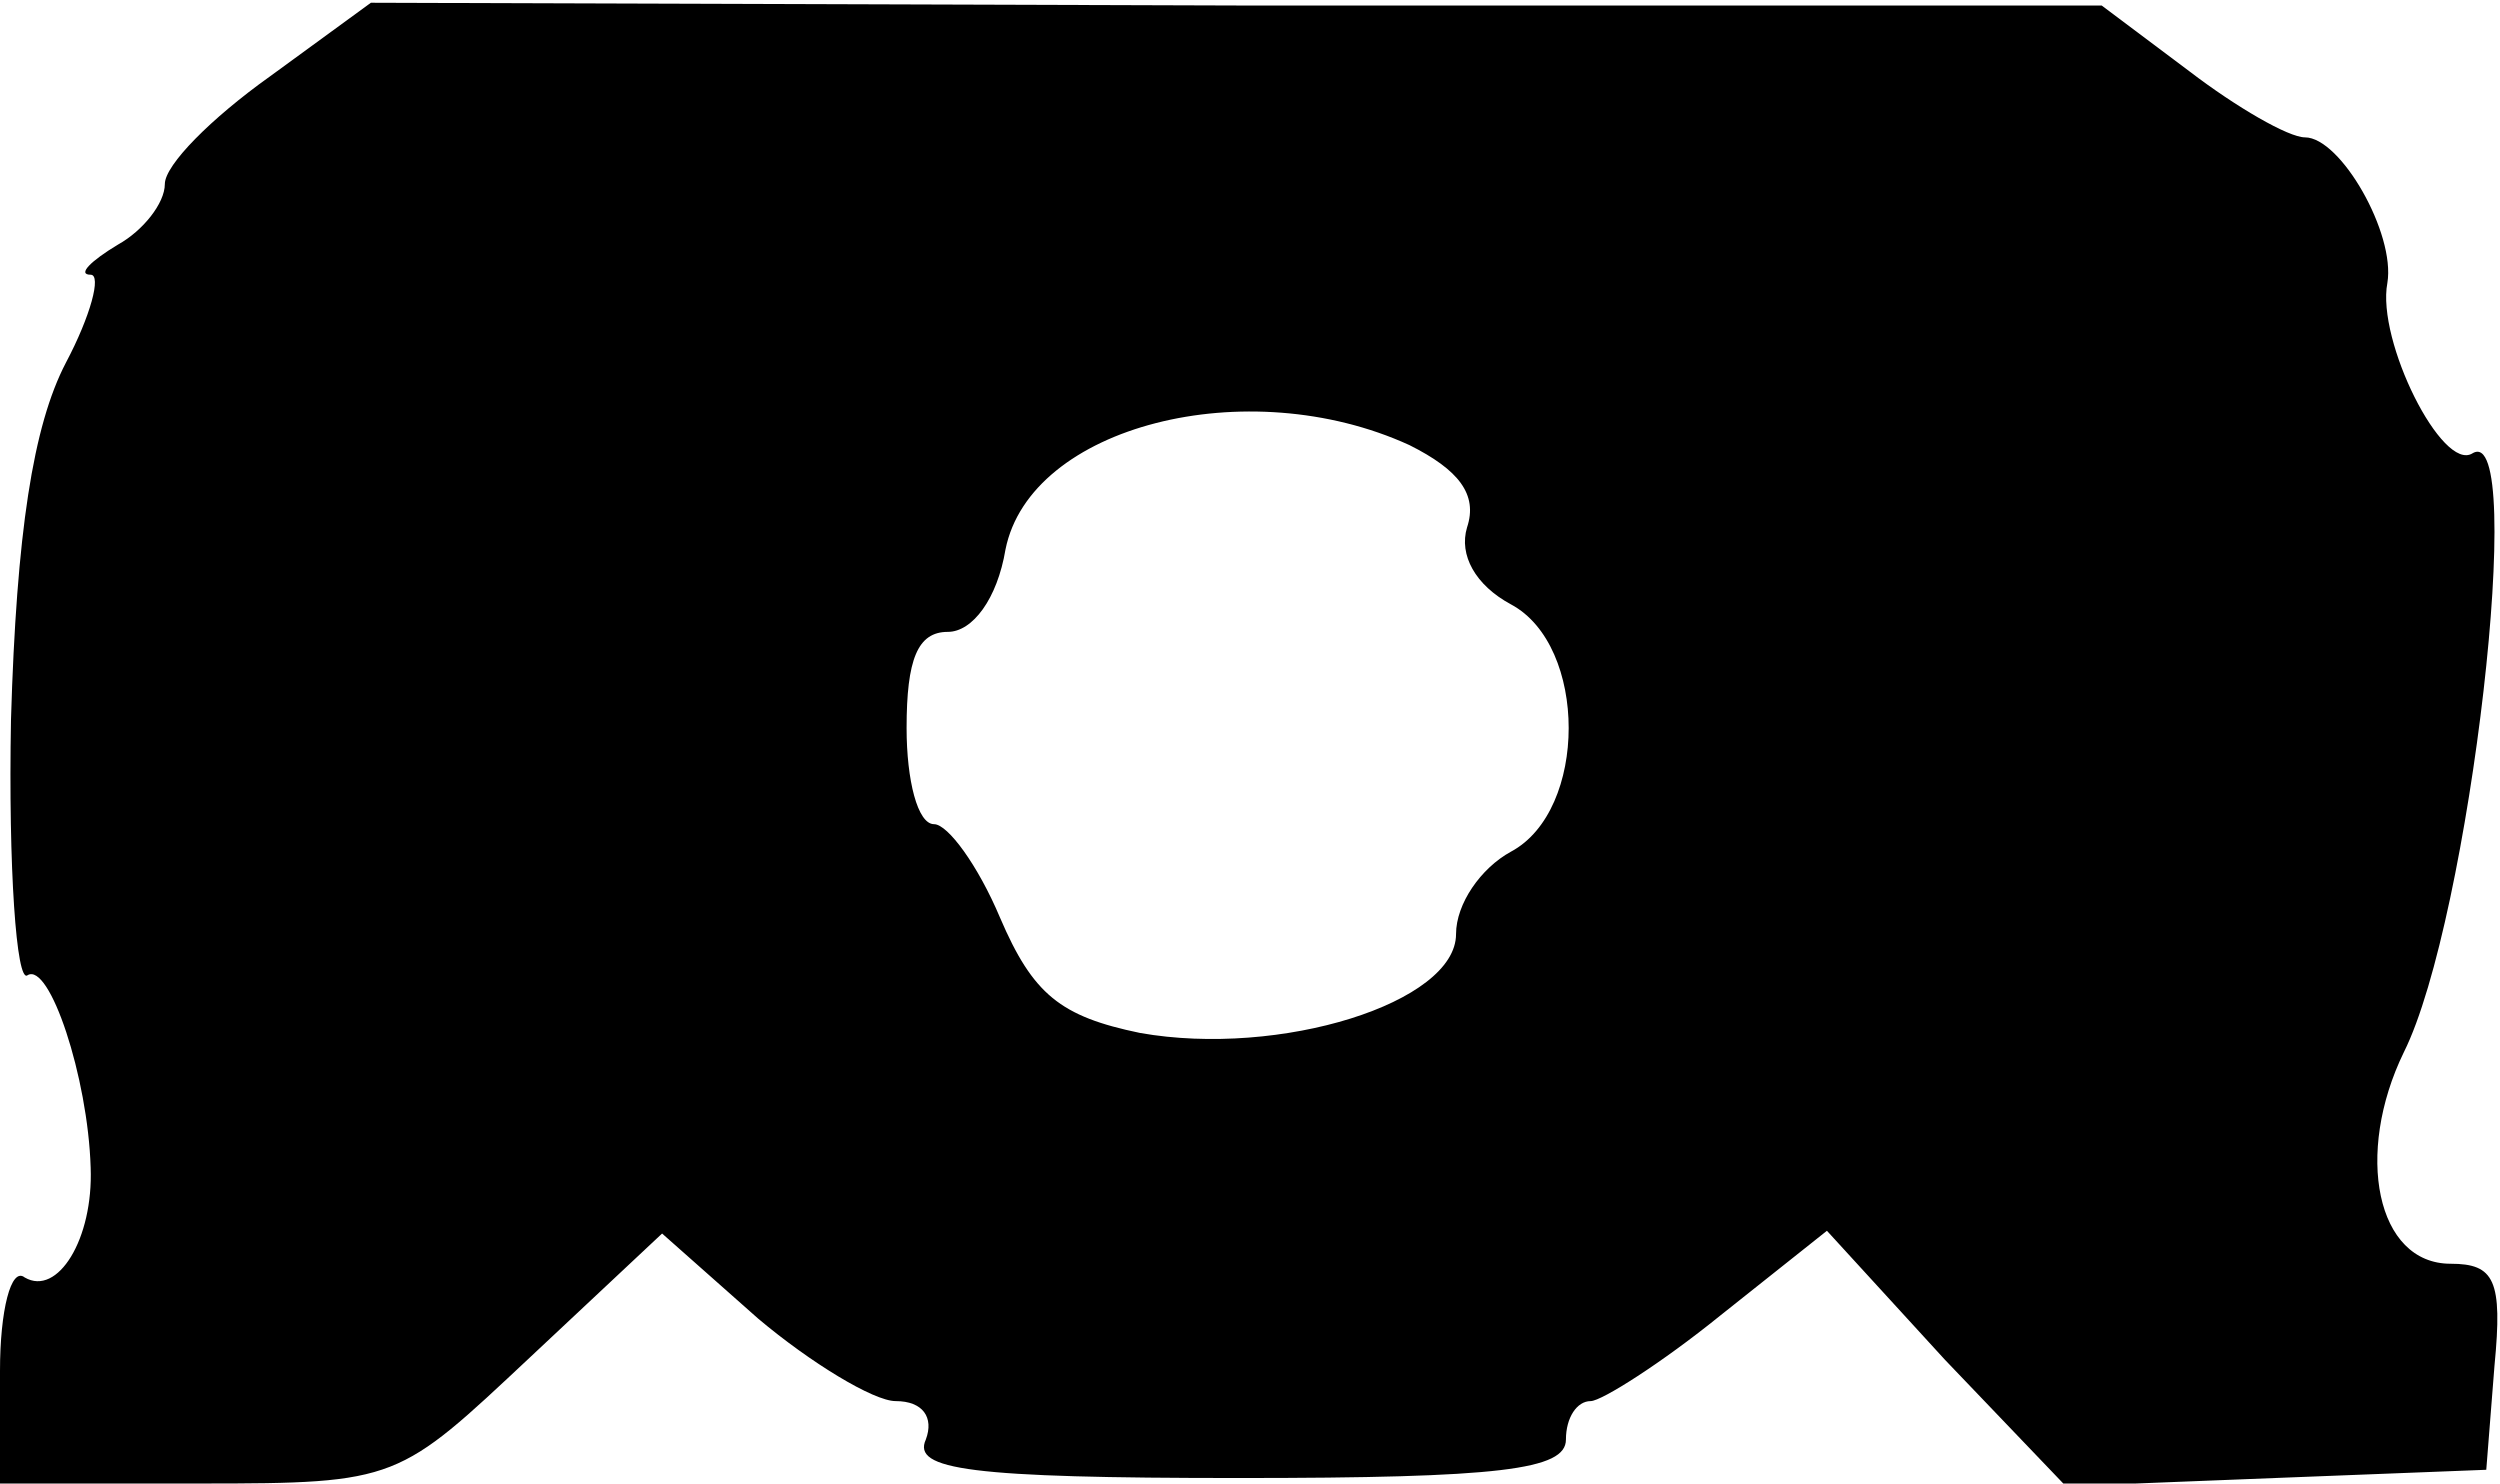
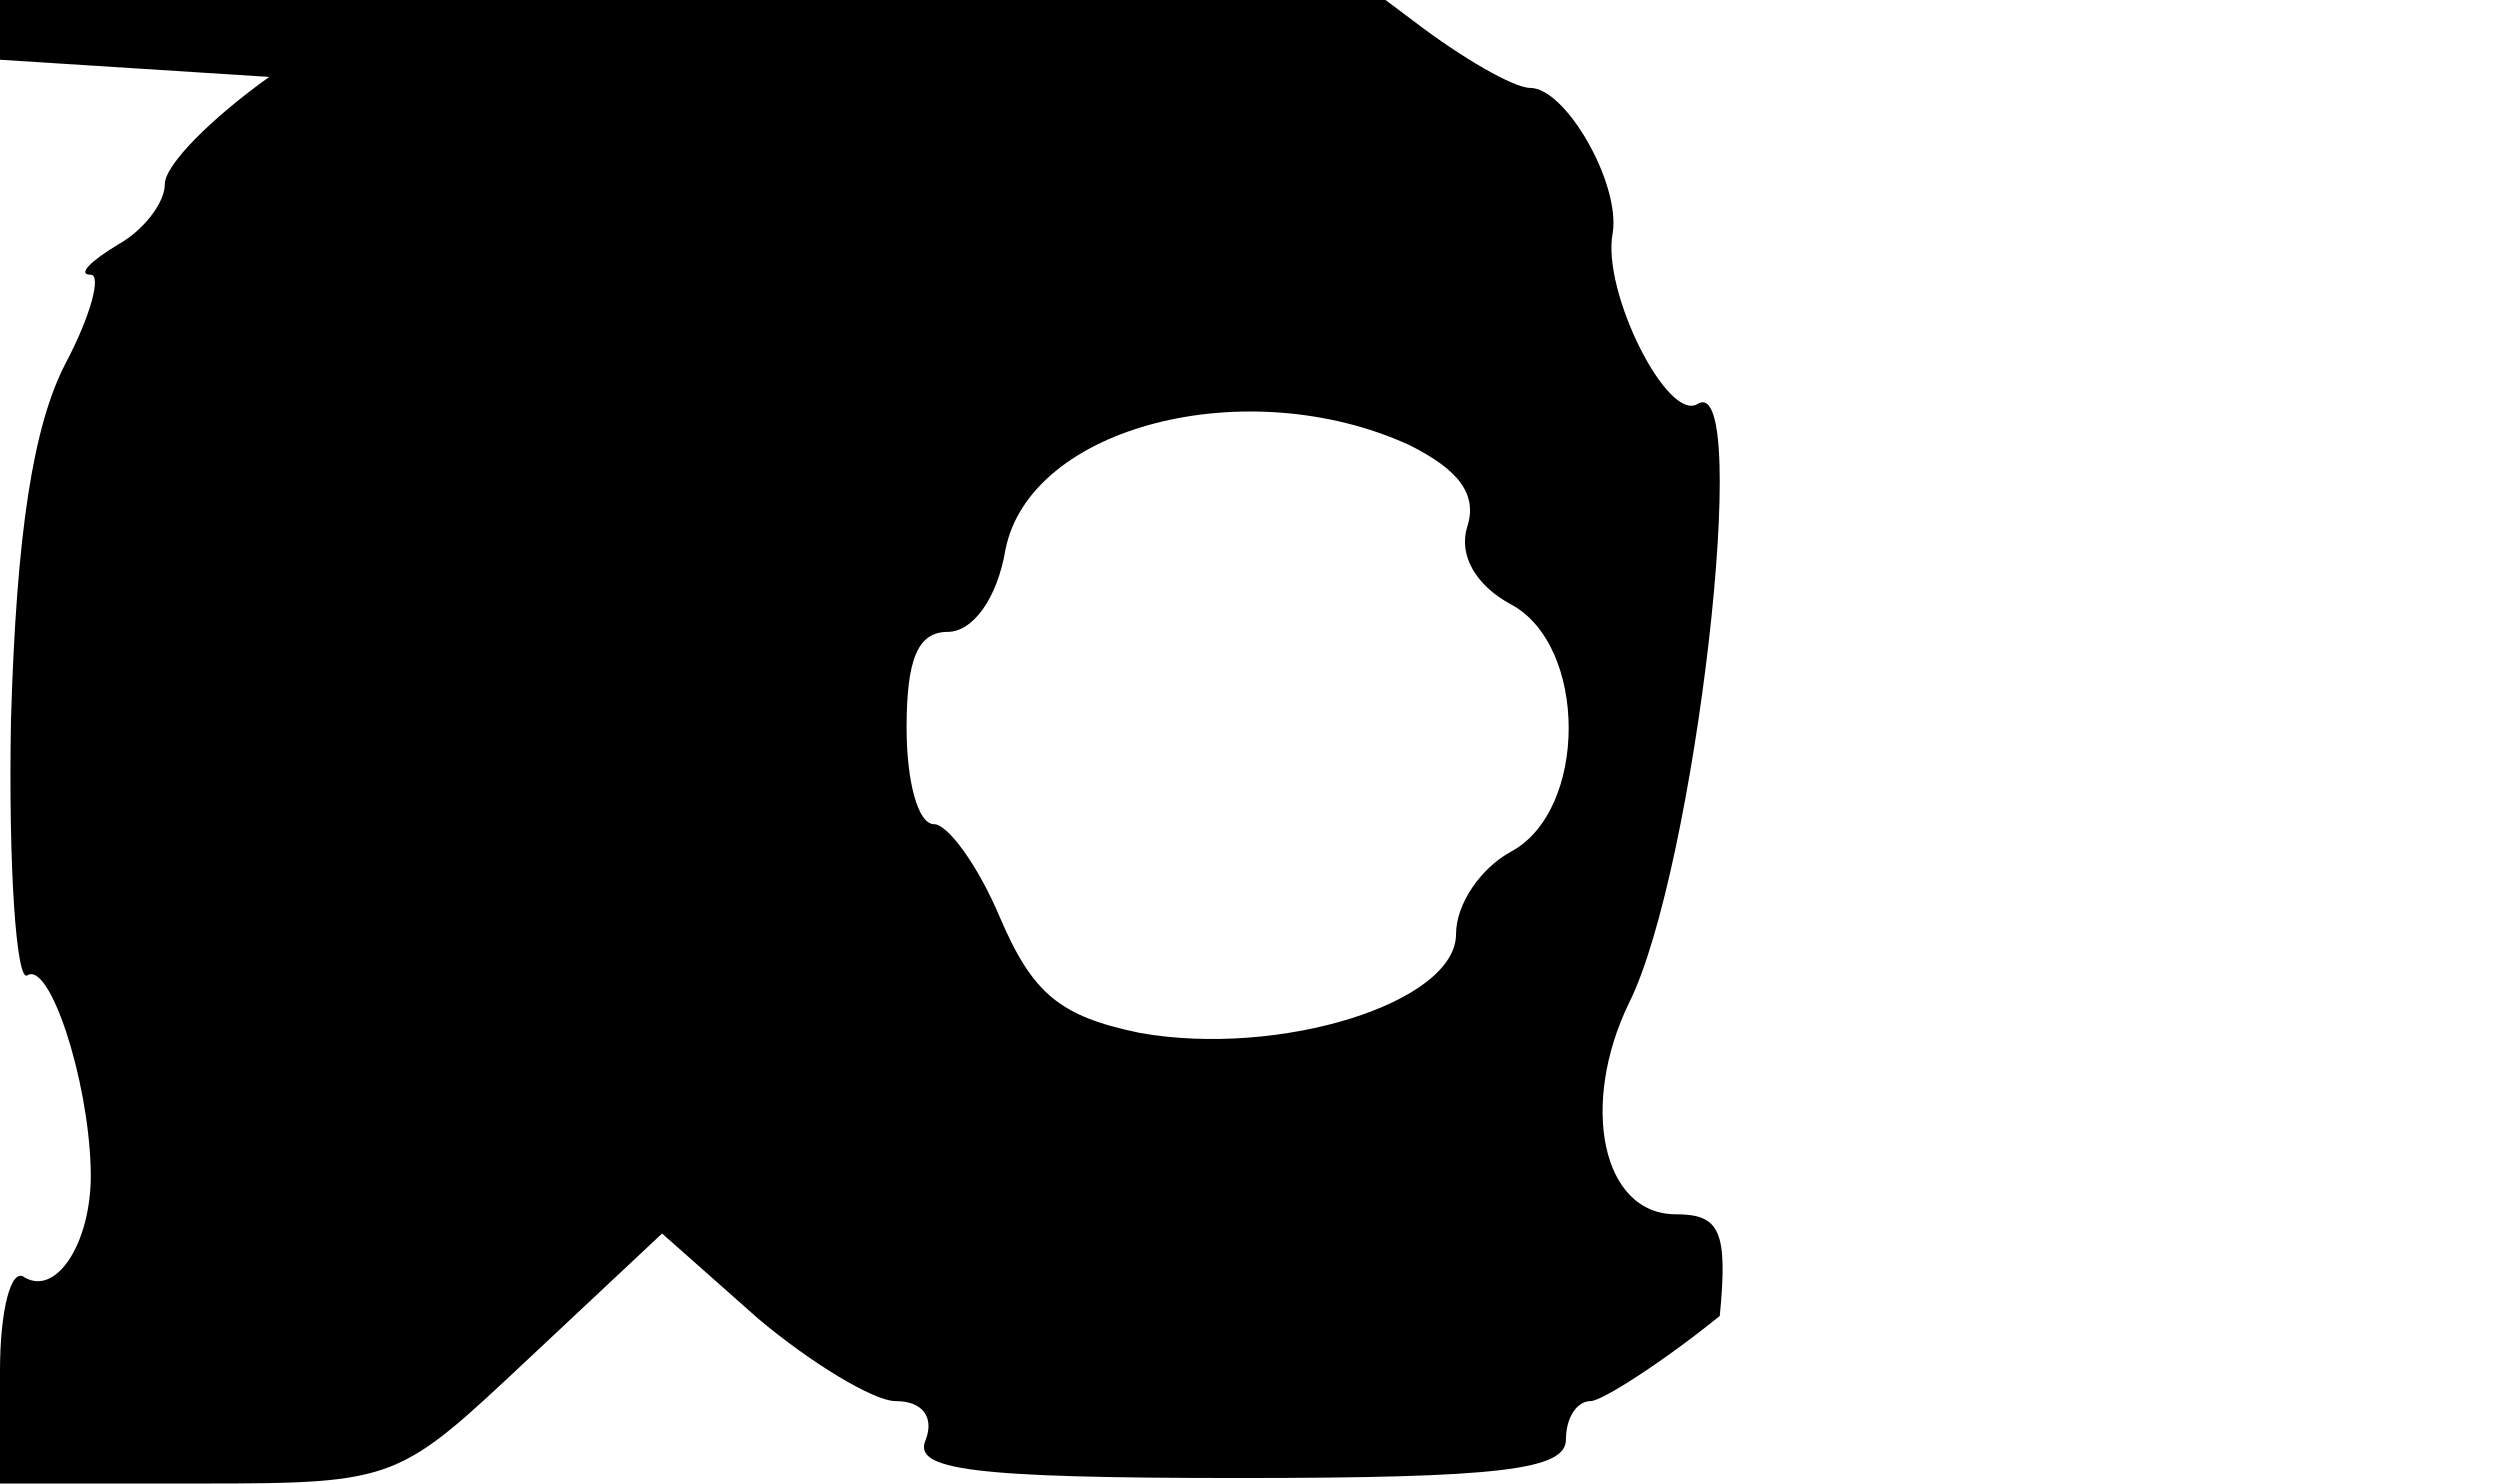
<svg xmlns="http://www.w3.org/2000/svg" version="1.0" width="91px" height="54px" viewBox="0 0 91 54" preserveAspectRatio="xMidYMid meet">
  <g transform="translate(0,54) scale(0.1,-0.1)" fill="#000000" stroke="none">
-     <path d="M98 512 c-21 -15 -38 -32 -38 -39 0 -7 -8 -17 -17 -22 -10 -6 -15 -11 -10 -11 4 0 0 -15 -9 -32 -12 -23 -18 -62 -20 -130 -1 -54 2 -96 6 -93 8 5 22 -37 23 -70 1 -26 -12 -47 -24 -40 -5 4 -9 -12 -9 -34 l0 -41 73 0 c72 0 72 1 120 46 l48 45 35 -31 c19 -16 42 -30 50 -30 10 0 14 -6 11 -14 -5 -11 16 -14 114 -14 95 0 119 3 119 14 0 8 4 14 9 14 4 0 26 14 47 31 l39 31 43 -47 44 -46 76 3 77 3 3 38 c3 31 0 37 -16 37 -27 0 -35 40 -17 77 24 48 45 230 25 218 -11 -7 -35 41 -31 62 3 18 -17 53 -30 53 -6 0 -25 11 -42 24 l-32 24 -315 0 -315 1 -37 -27z m415 -134 c18 -9 25 -18 21 -30 -3 -10 3 -21 16 -28 28 -15 28 -75 0 -90 -11 -6 -20 -19 -20 -30 0 -25 -64 -45 -115 -36 -29 6 -39 14 -51 42 -8 19 -19 34 -24 34 -6 0 -10 16 -10 35 0 25 4 35 15 35 9 0 18 12 21 30 9 45 88 65 147 38z" />
+     <path d="M98 512 c-21 -15 -38 -32 -38 -39 0 -7 -8 -17 -17 -22 -10 -6 -15 -11 -10 -11 4 0 0 -15 -9 -32 -12 -23 -18 -62 -20 -130 -1 -54 2 -96 6 -93 8 5 22 -37 23 -70 1 -26 -12 -47 -24 -40 -5 4 -9 -12 -9 -34 l0 -41 73 0 c72 0 72 1 120 46 l48 45 35 -31 c19 -16 42 -30 50 -30 10 0 14 -6 11 -14 -5 -11 16 -14 114 -14 95 0 119 3 119 14 0 8 4 14 9 14 4 0 26 14 47 31 c3 31 0 37 -16 37 -27 0 -35 40 -17 77 24 48 45 230 25 218 -11 -7 -35 41 -31 62 3 18 -17 53 -30 53 -6 0 -25 11 -42 24 l-32 24 -315 0 -315 1 -37 -27z m415 -134 c18 -9 25 -18 21 -30 -3 -10 3 -21 16 -28 28 -15 28 -75 0 -90 -11 -6 -20 -19 -20 -30 0 -25 -64 -45 -115 -36 -29 6 -39 14 -51 42 -8 19 -19 34 -24 34 -6 0 -10 16 -10 35 0 25 4 35 15 35 9 0 18 12 21 30 9 45 88 65 147 38z" />
  </g>
</svg>